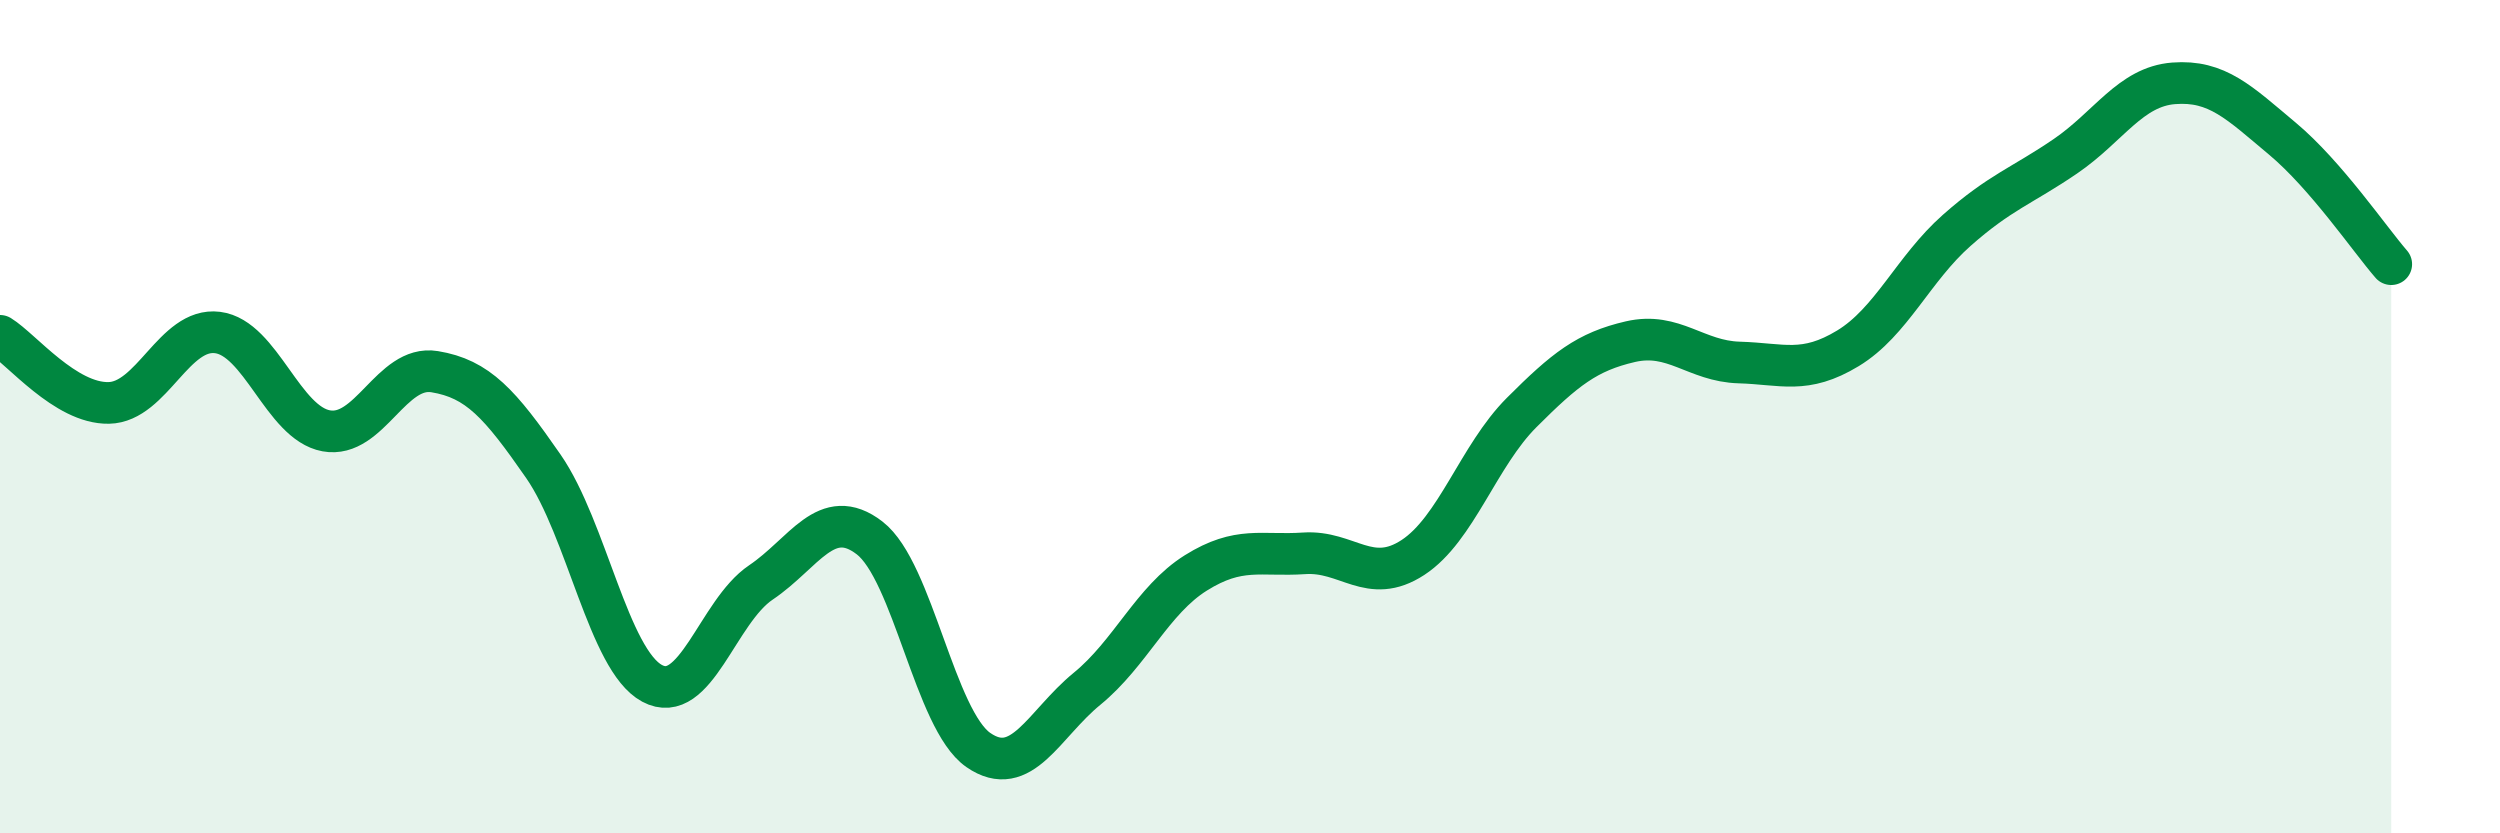
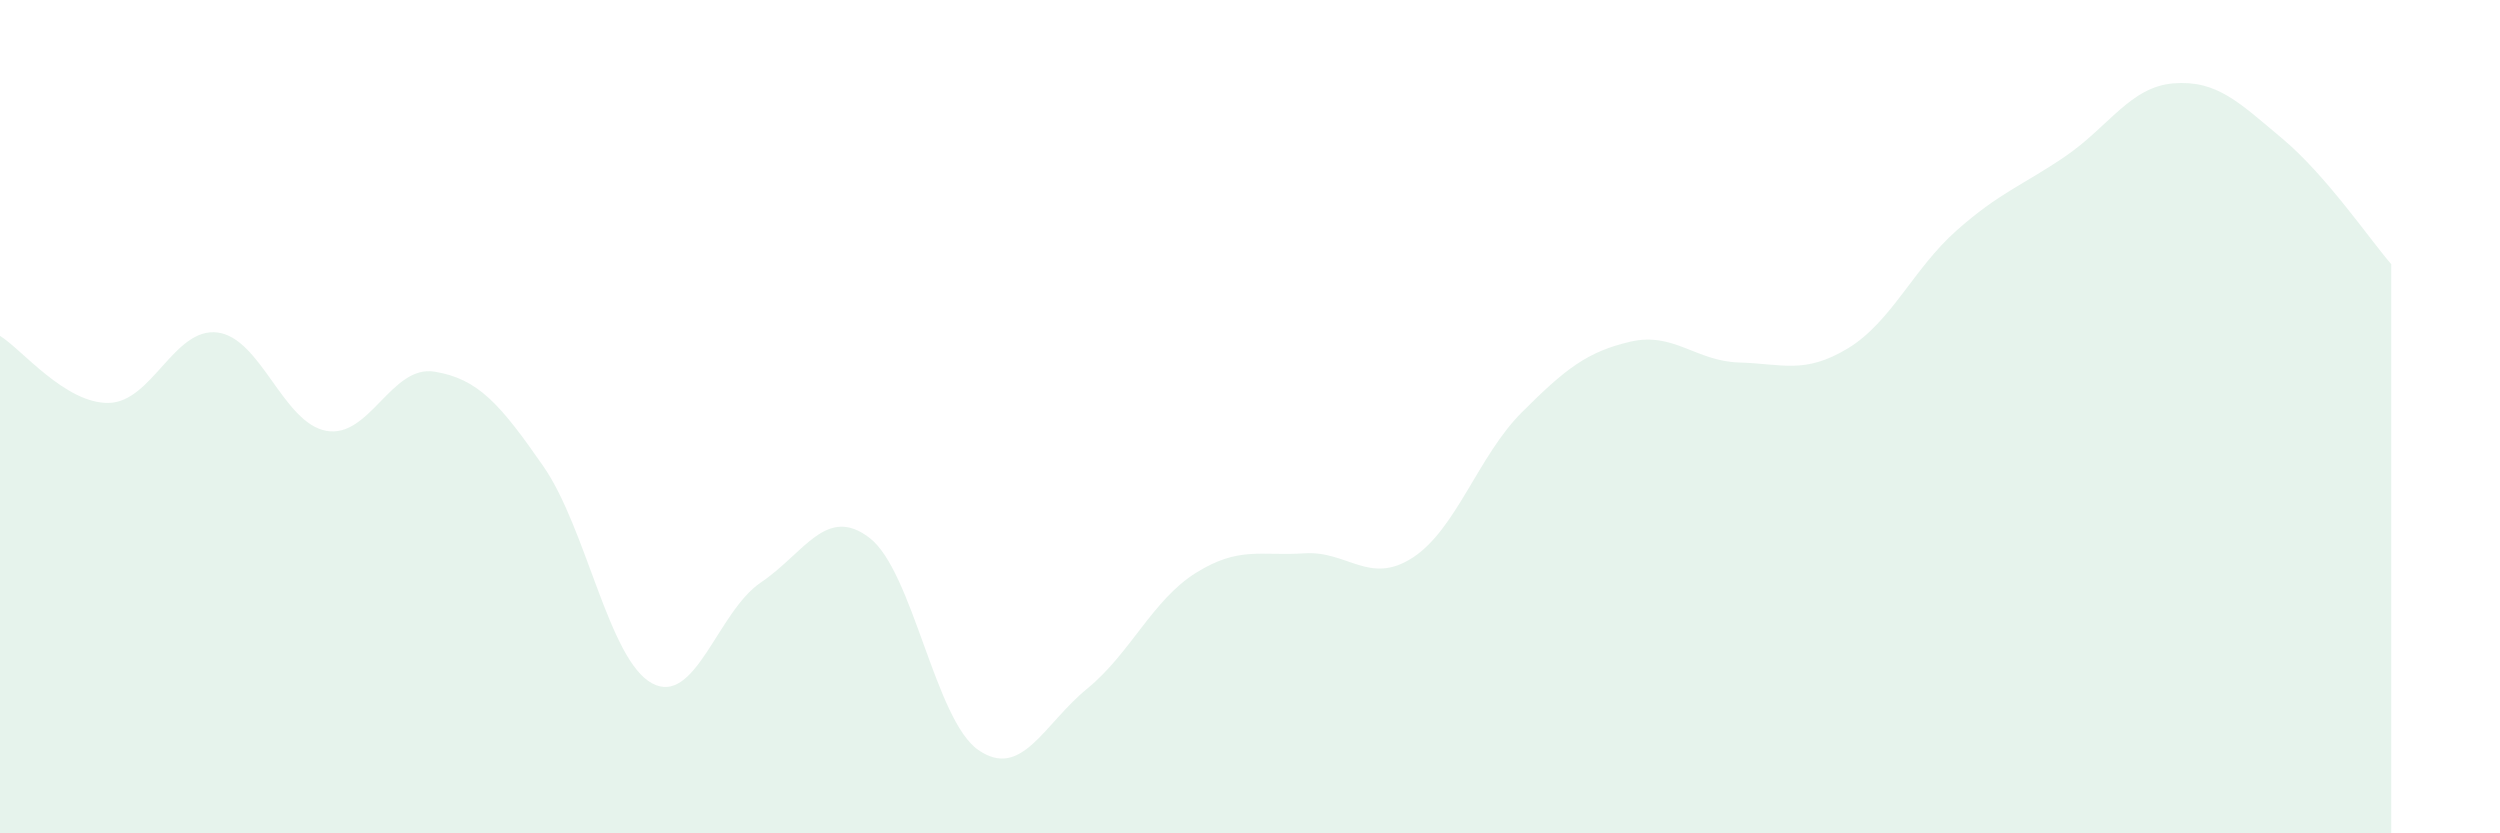
<svg xmlns="http://www.w3.org/2000/svg" width="60" height="20" viewBox="0 0 60 20">
  <path d="M 0,8.06 C 0.52,8.38 1.57,9.69 2.61,9.67 C 3.65,9.65 4.18,7.85 5.22,7.98 C 6.26,8.11 6.79,10.15 7.83,10.34 C 8.87,10.53 9.39,8.75 10.43,8.92 C 11.47,9.09 12,9.69 13.04,11.19 C 14.08,12.69 14.61,15.84 15.65,16.4 C 16.69,16.96 17.22,14.68 18.26,13.98 C 19.3,13.28 19.83,12.11 20.87,12.91 C 21.91,13.71 22.44,17.28 23.48,18 C 24.52,18.72 25.05,17.38 26.09,16.53 C 27.13,15.68 27.66,14.4 28.7,13.75 C 29.74,13.1 30.26,13.35 31.3,13.28 C 32.34,13.21 32.87,14.06 33.91,13.38 C 34.95,12.7 35.48,10.94 36.52,9.9 C 37.56,8.86 38.09,8.44 39.13,8.2 C 40.17,7.96 40.7,8.67 41.74,8.7 C 42.78,8.73 43.31,8.99 44.35,8.36 C 45.39,7.73 45.92,6.45 46.96,5.53 C 48,4.61 48.53,4.46 49.57,3.75 C 50.61,3.04 51.13,2.08 52.17,2 C 53.21,1.92 53.74,2.46 54.78,3.33 C 55.82,4.2 56.87,5.74 57.39,6.34L57.39 20L0 20Z" fill="#008740" opacity="0.1" stroke-linecap="round" stroke-linejoin="round" />
-   <path d="M 0,8.06 C 0.52,8.38 1.57,9.69 2.61,9.67 C 3.65,9.65 4.18,7.85 5.22,7.98 C 6.26,8.11 6.79,10.15 7.83,10.34 C 8.87,10.53 9.39,8.75 10.43,8.92 C 11.47,9.09 12,9.69 13.04,11.19 C 14.08,12.69 14.61,15.84 15.65,16.4 C 16.69,16.96 17.22,14.68 18.26,13.98 C 19.3,13.28 19.83,12.11 20.87,12.91 C 21.91,13.71 22.44,17.28 23.48,18 C 24.52,18.72 25.05,17.38 26.09,16.53 C 27.13,15.68 27.66,14.4 28.7,13.75 C 29.74,13.1 30.26,13.35 31.3,13.28 C 32.34,13.21 32.87,14.06 33.91,13.38 C 34.95,12.7 35.48,10.94 36.52,9.9 C 37.56,8.86 38.09,8.44 39.13,8.2 C 40.17,7.96 40.7,8.67 41.74,8.7 C 42.78,8.73 43.31,8.99 44.35,8.36 C 45.39,7.73 45.92,6.45 46.96,5.53 C 48,4.61 48.53,4.46 49.57,3.75 C 50.61,3.04 51.13,2.08 52.17,2 C 53.21,1.92 53.74,2.46 54.78,3.33 C 55.82,4.2 56.87,5.74 57.39,6.34" stroke="#008740" stroke-width="1" fill="none" stroke-linecap="round" stroke-linejoin="round" />
</svg>